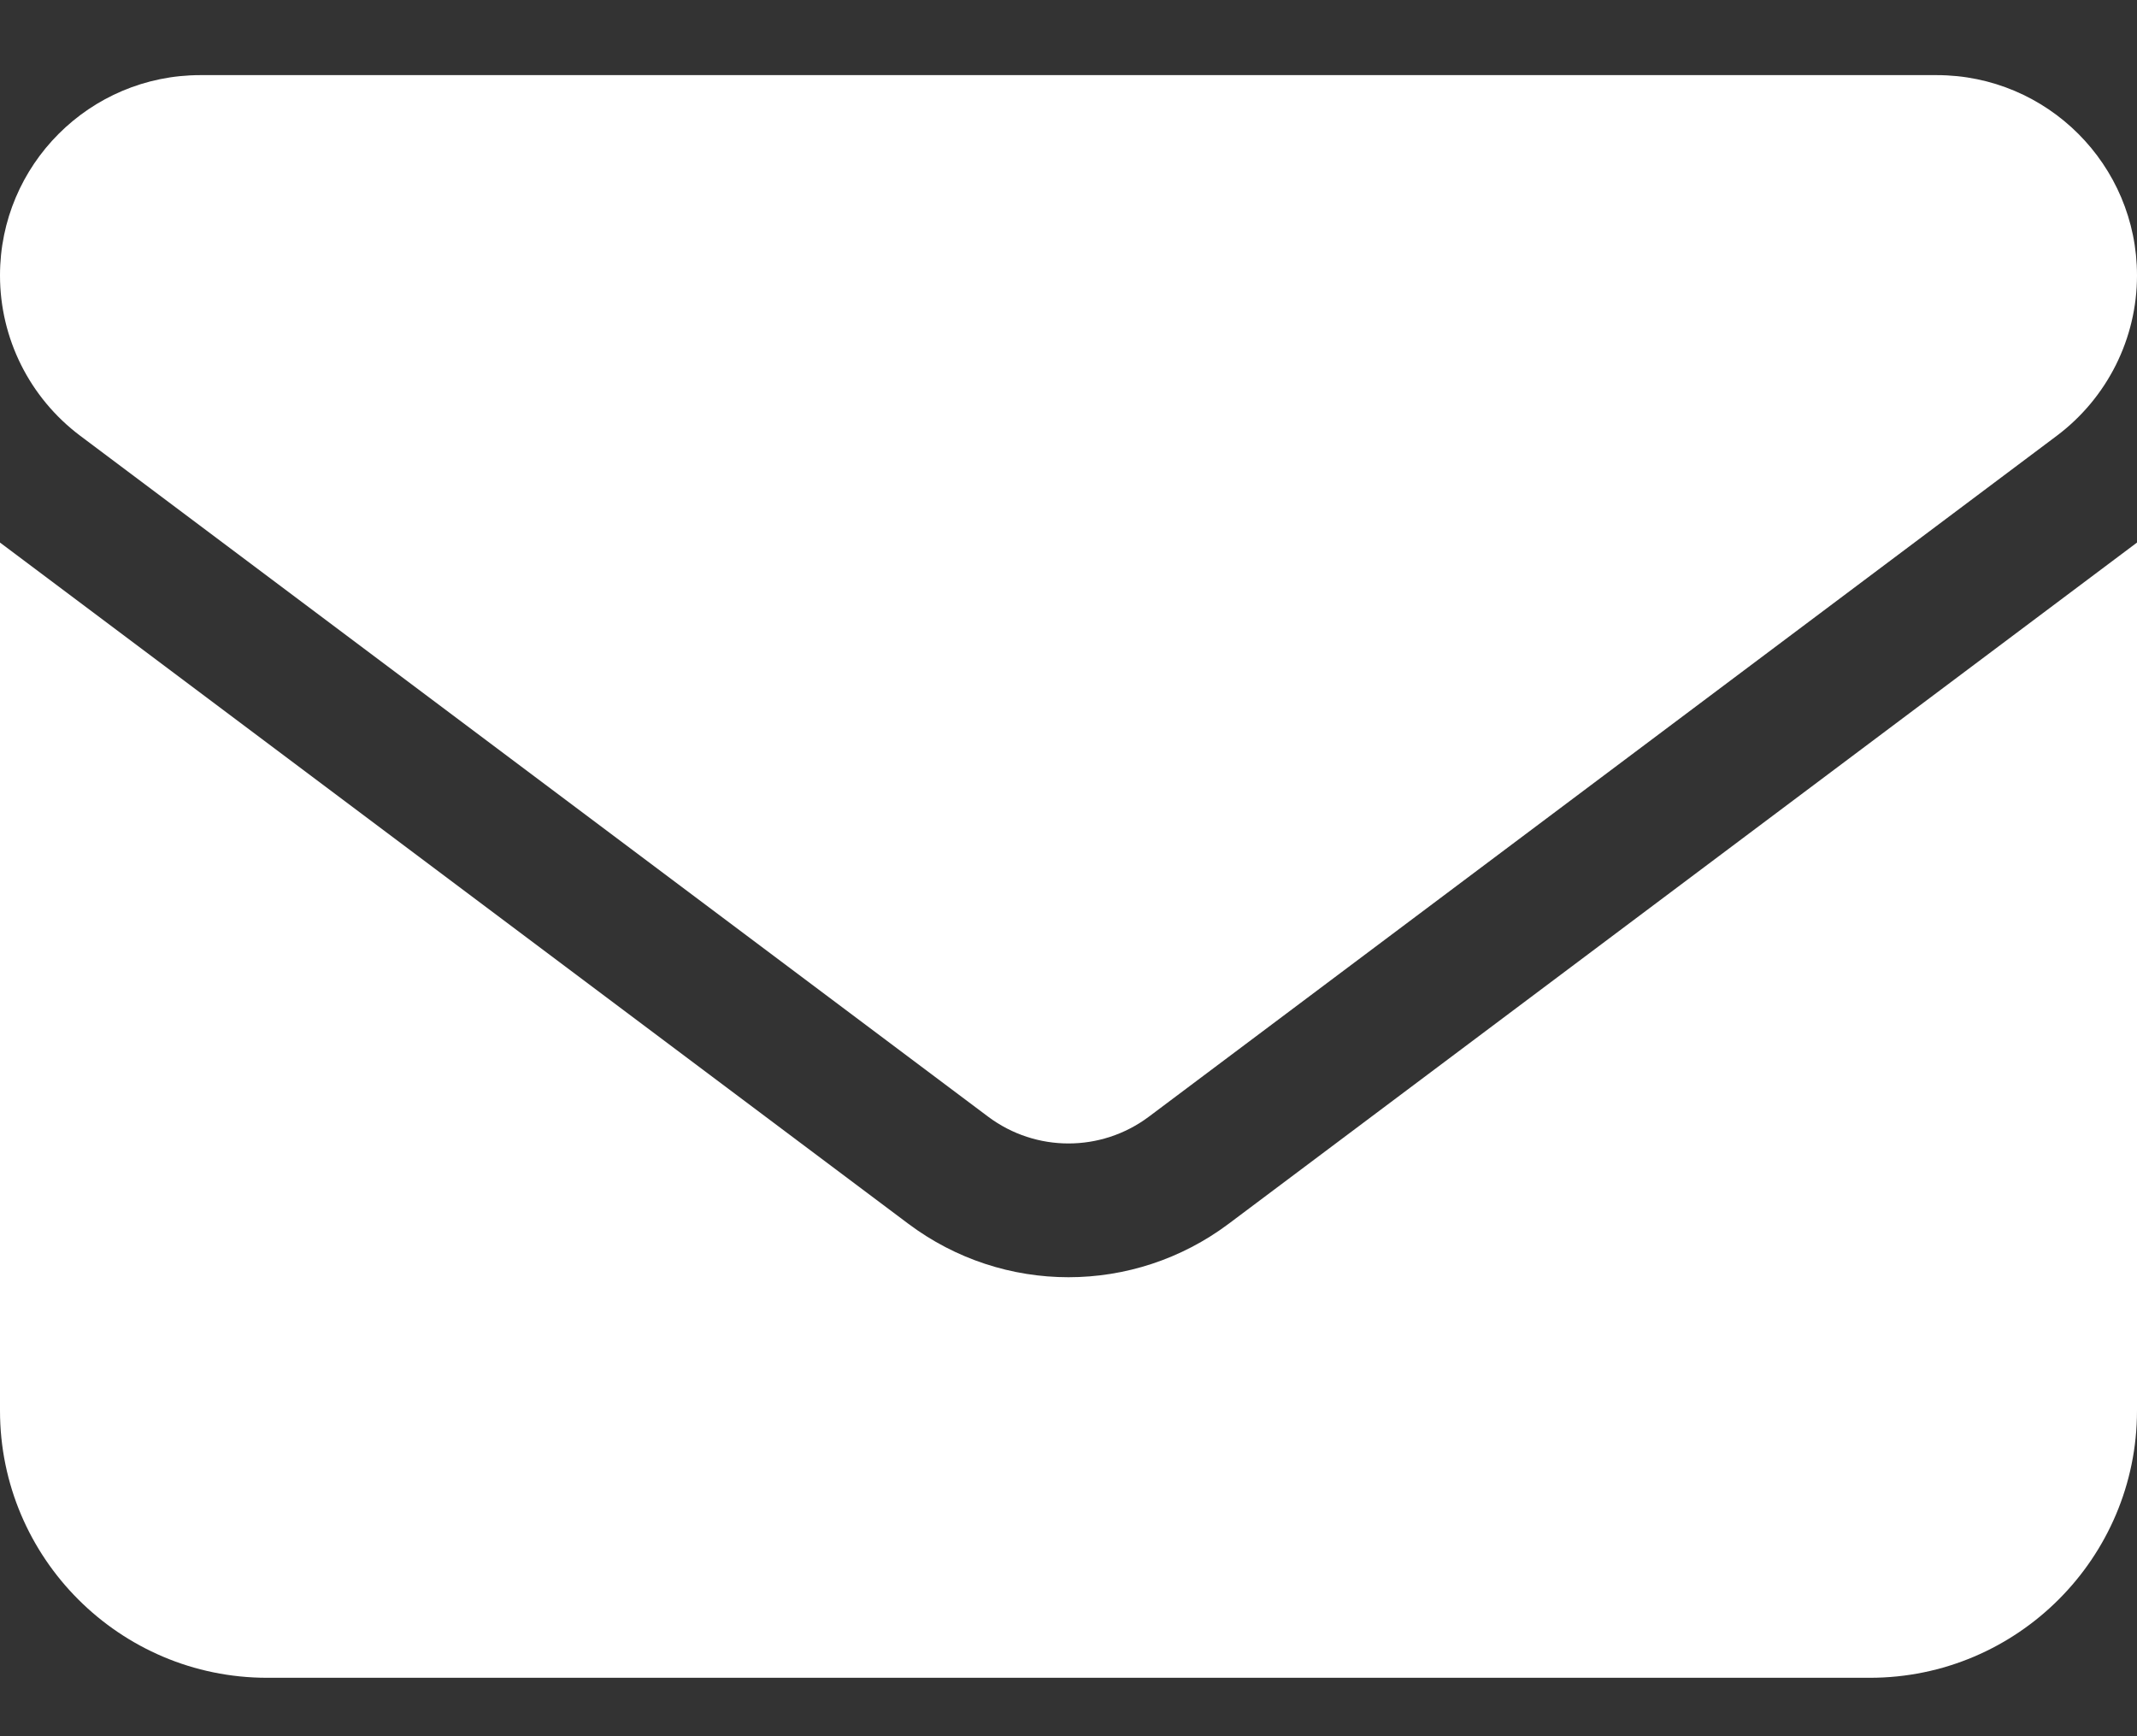
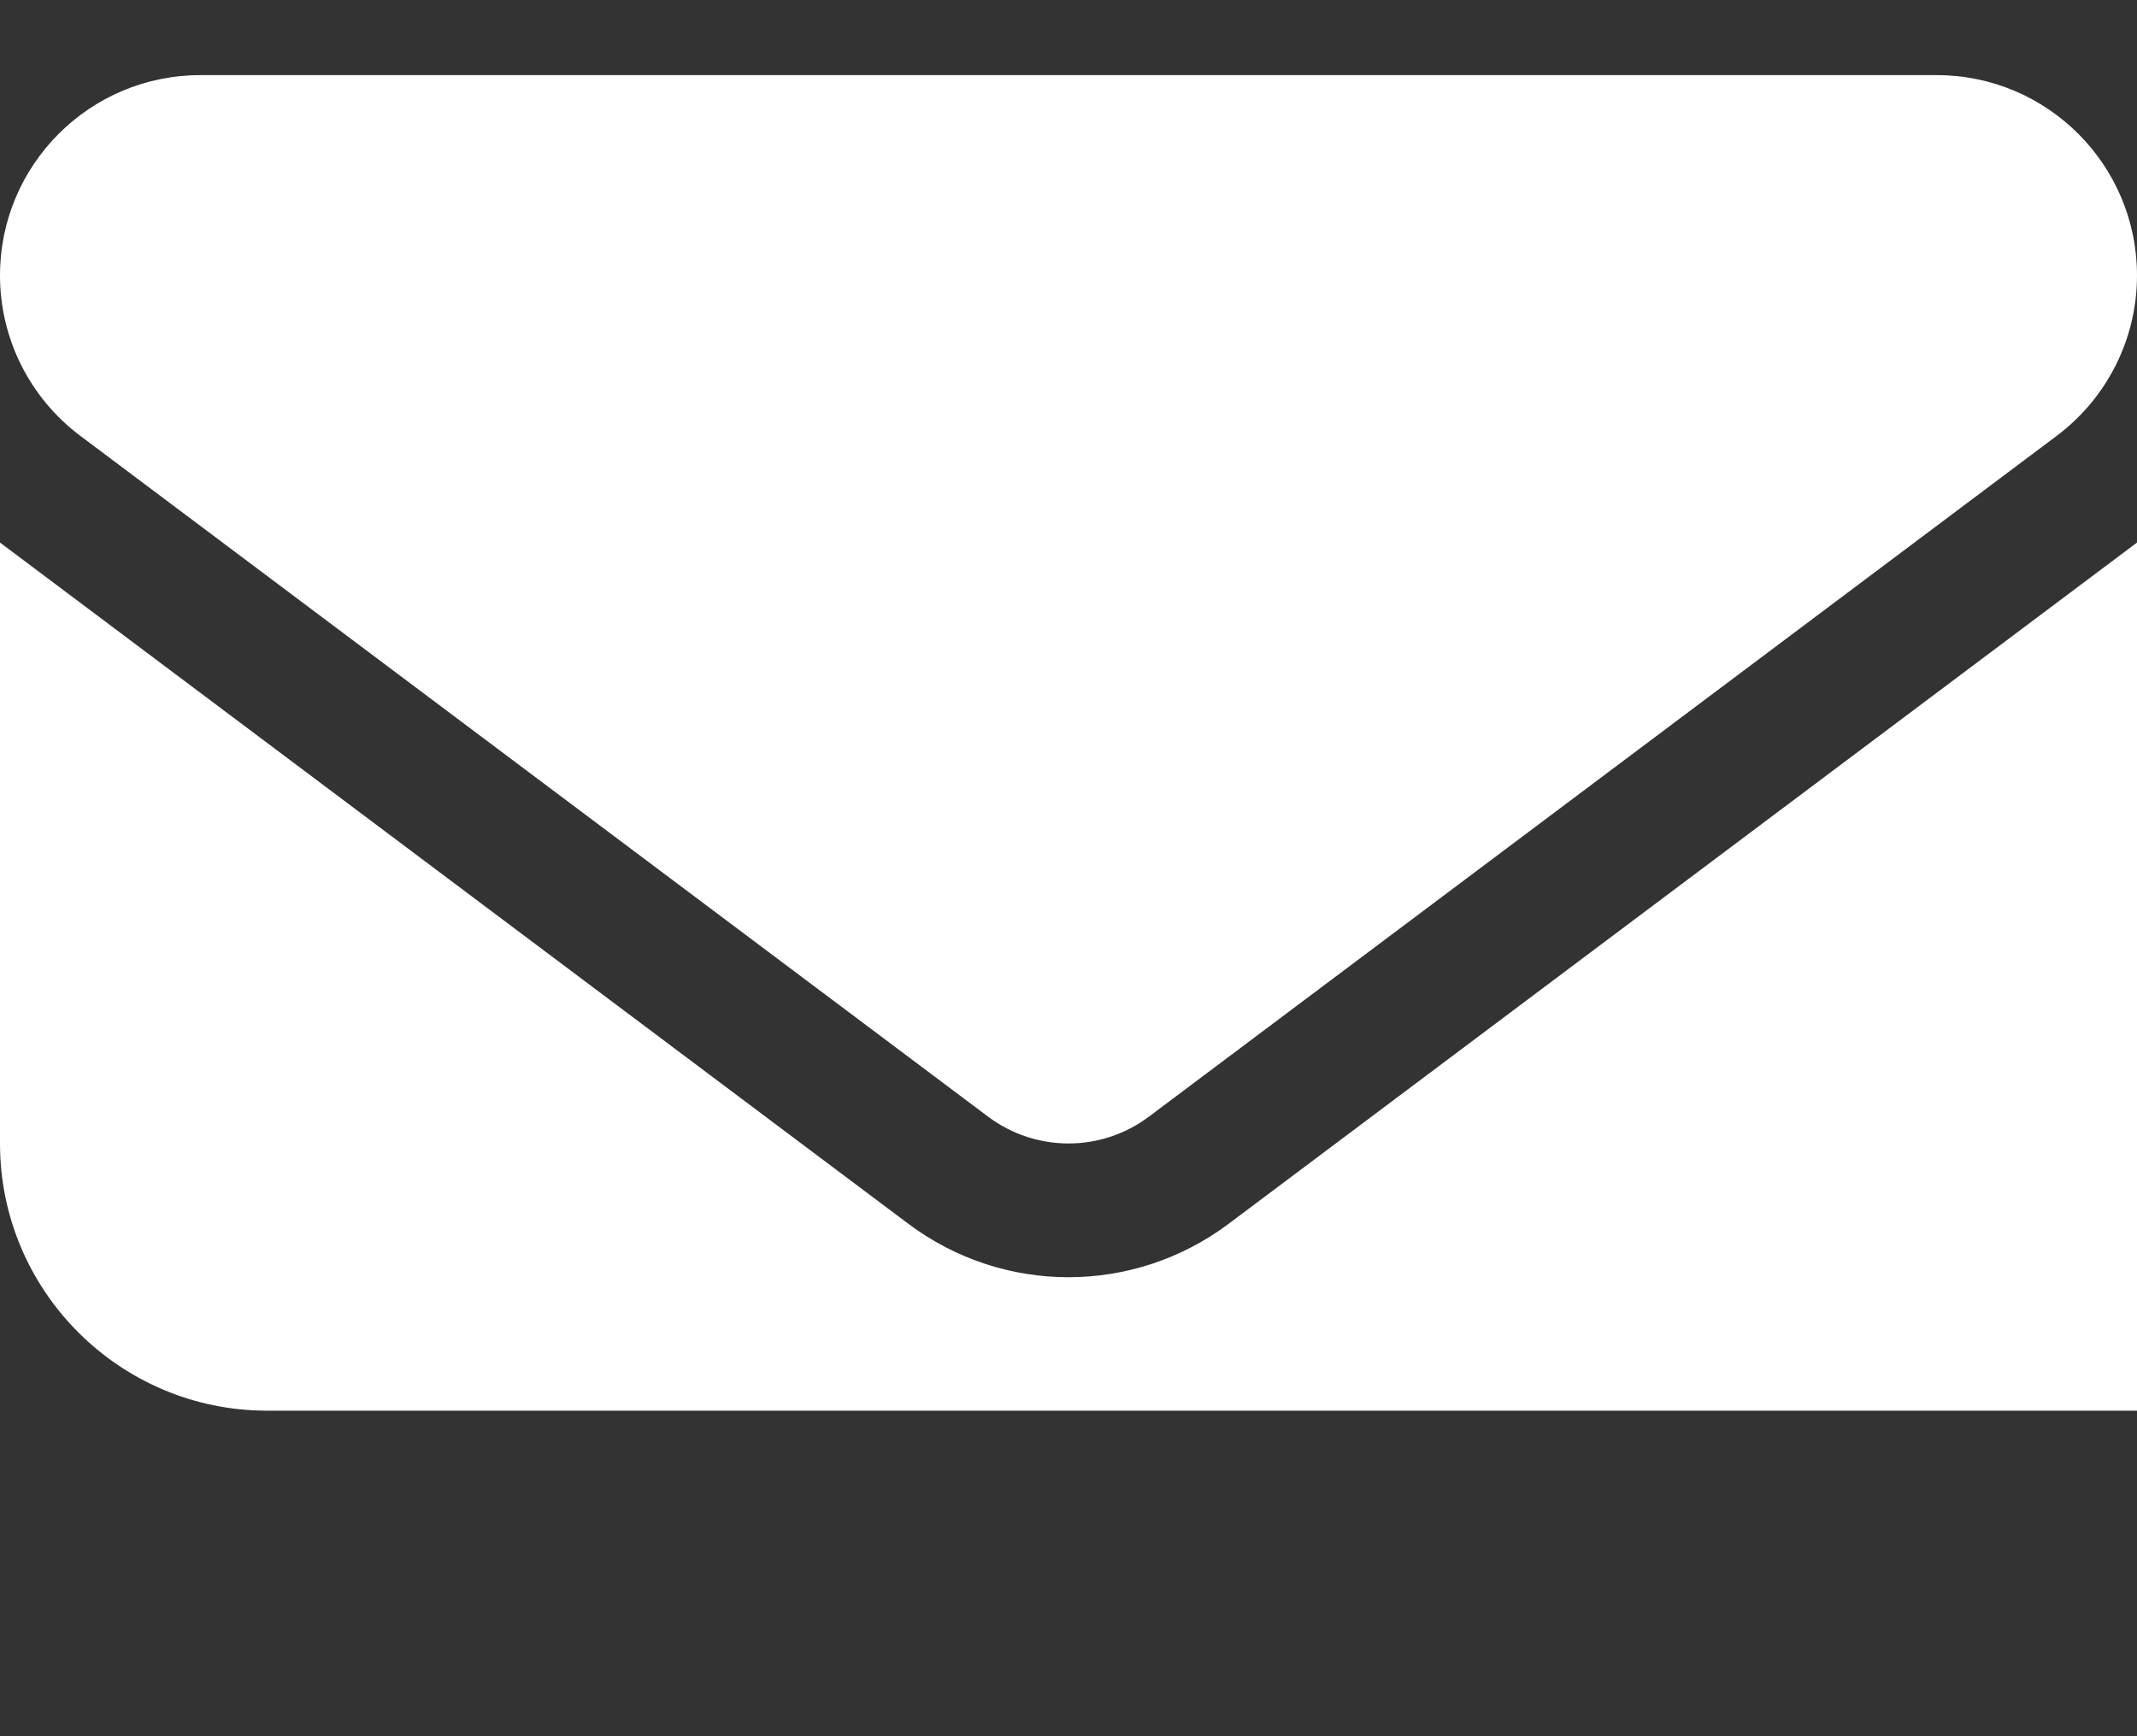
<svg xmlns="http://www.w3.org/2000/svg" version="1.1" id="Capa_1" x="0px" y="0px" viewBox="0 0 512 416" style="enable-background:new 0 0 512 416;" xml:space="preserve">
  <rect x="0" y="0" width="512" height="416" fill="#333333" stroke="none" />
  <style type="text/css">
	.st0{fill:#FFFFFF;}
</style>
-   <path class="st0" d="M464,18c26.5,0,48,21.5,48,48c0,15.1-7.1,29.3-19.2,38.4L275.2,267.6c-11.4,8.5-27,8.5-38.4,0L19.2,104.4  C7.1,95.3,0,81.1,0,66c0-26.5,21.5-48,48-48H464z M217.6,293.2c22.8,17.1,54,17.1,76.8,0L512,130v208c0,35.3-28.7,64-64,64H64  c-35.3,0-64-28.7-64-64V130L217.6,293.2z" />
+   <path class="st0" d="M464,18c26.5,0,48,21.5,48,48c0,15.1-7.1,29.3-19.2,38.4L275.2,267.6c-11.4,8.5-27,8.5-38.4,0L19.2,104.4  C7.1,95.3,0,81.1,0,66c0-26.5,21.5-48,48-48H464z M217.6,293.2c22.8,17.1,54,17.1,76.8,0L512,130v208H64  c-35.3,0-64-28.7-64-64V130L217.6,293.2z" />
</svg>